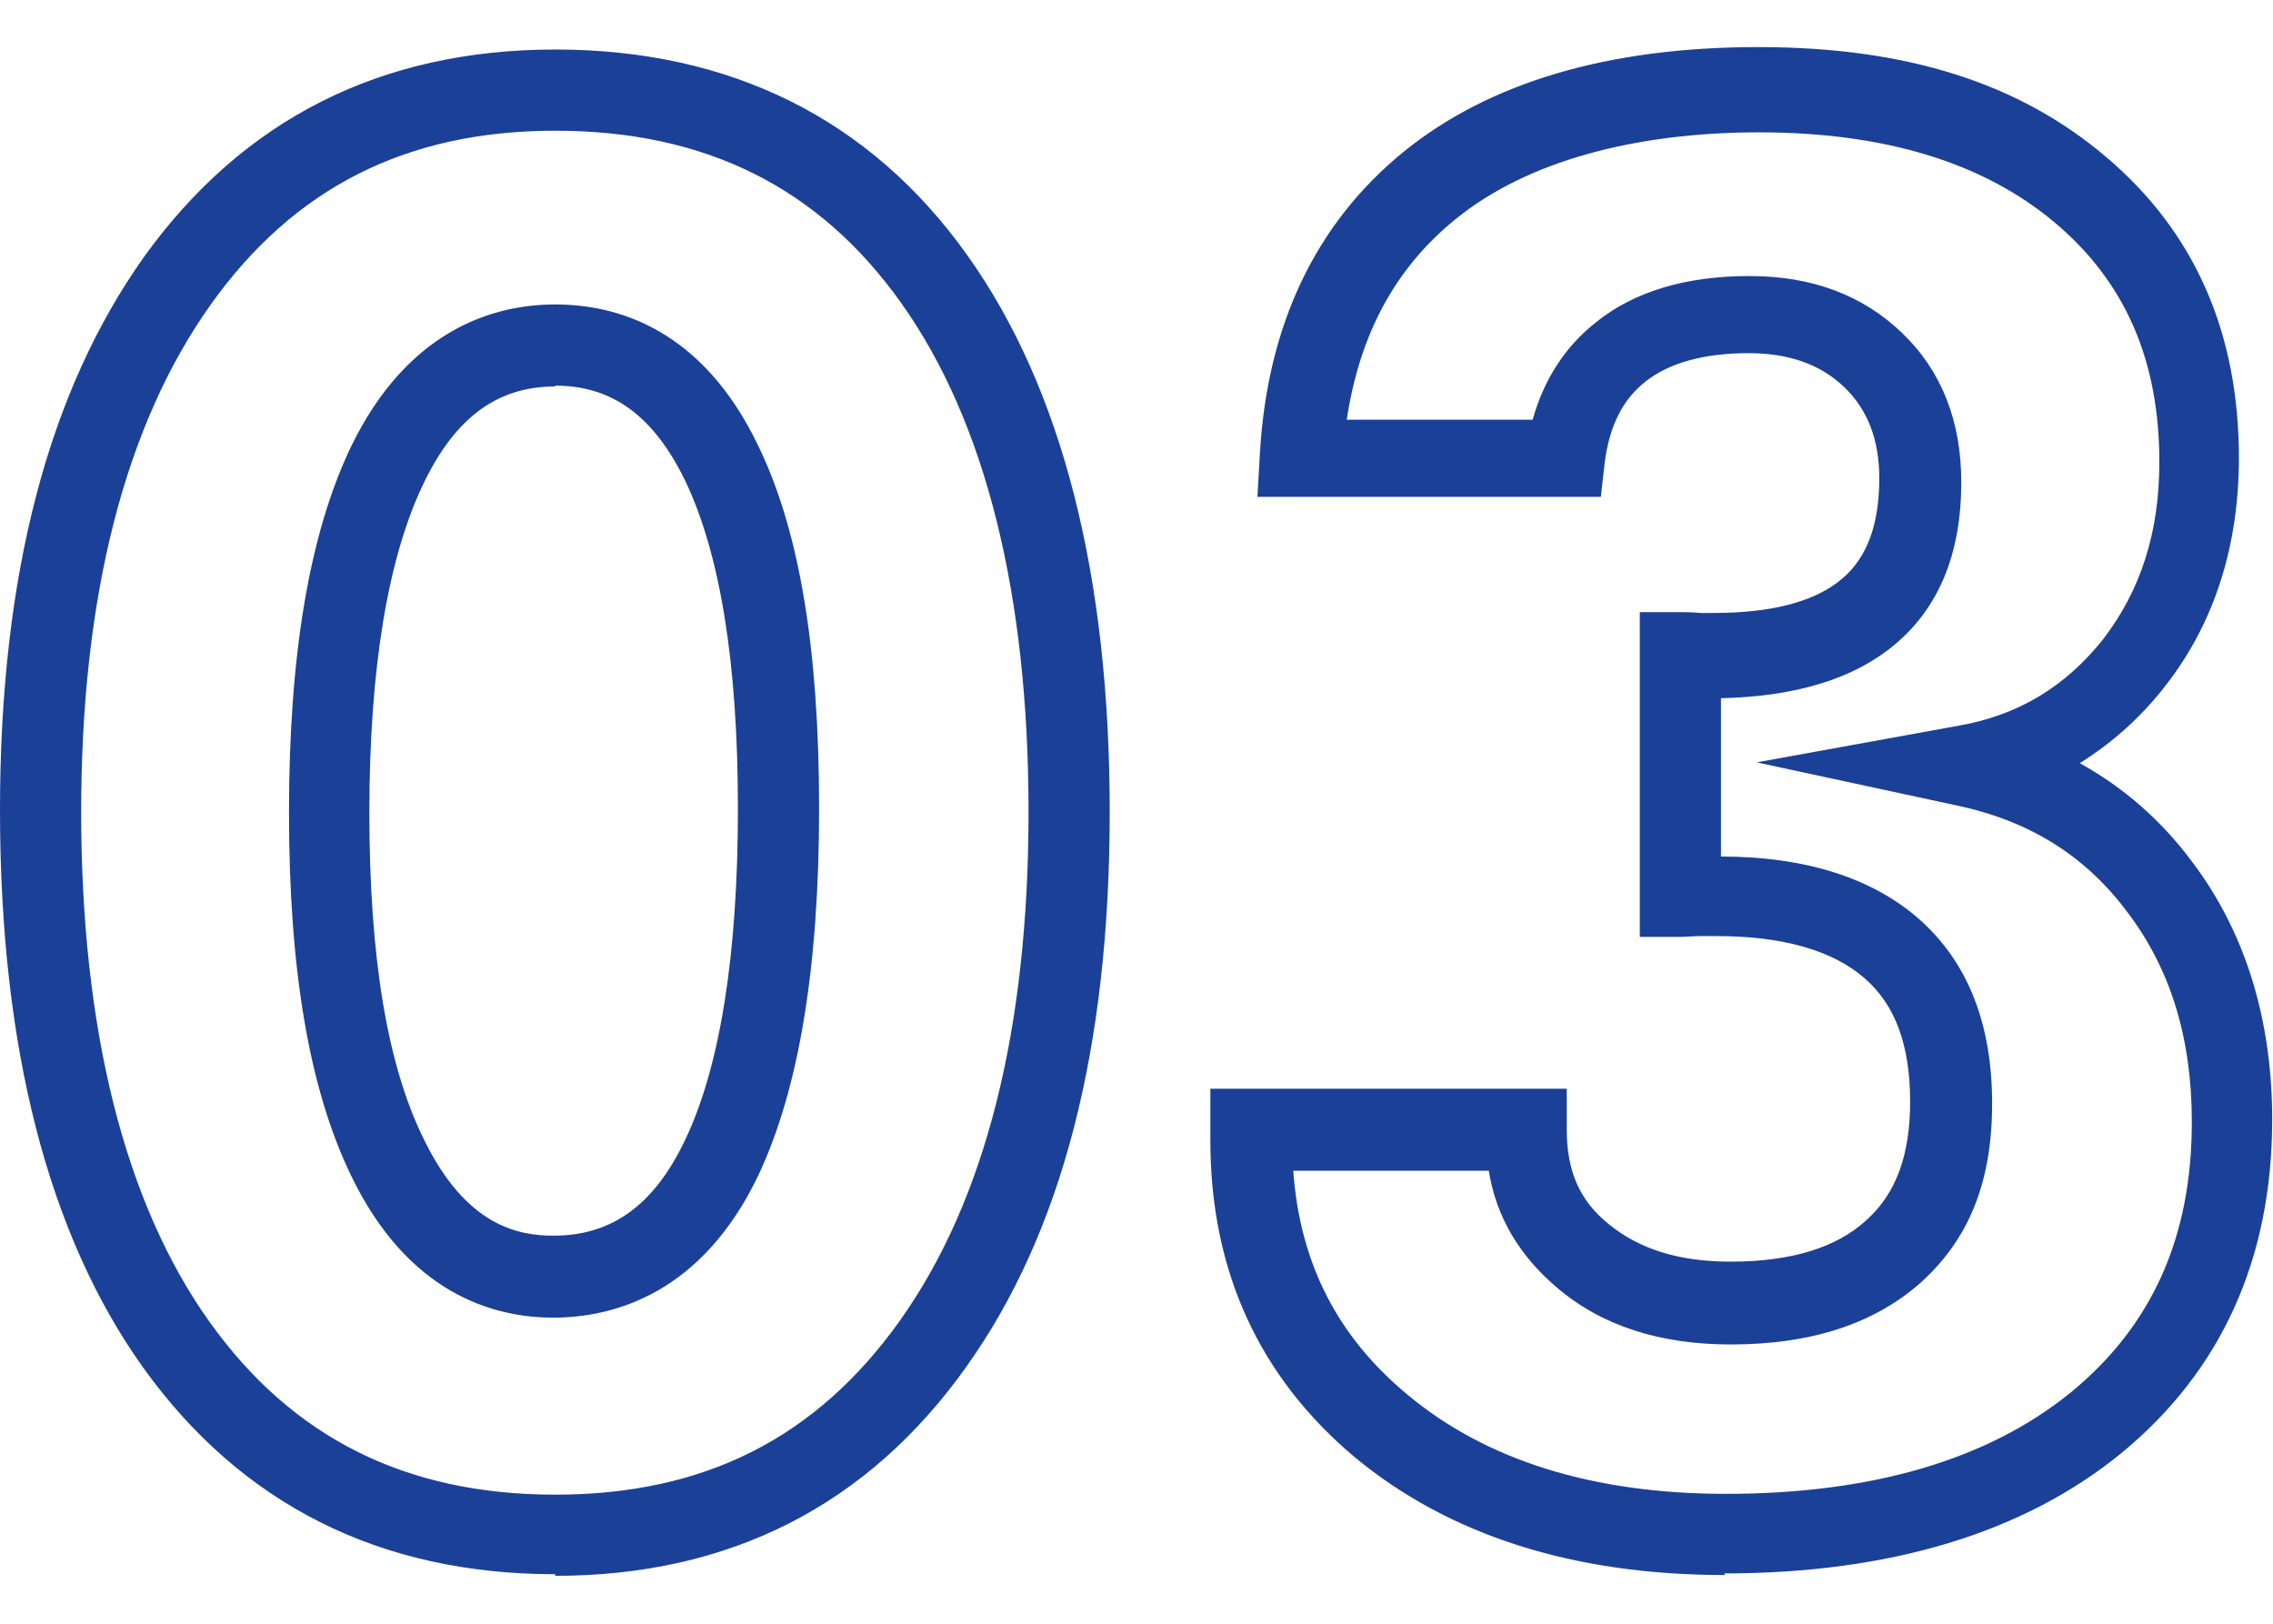
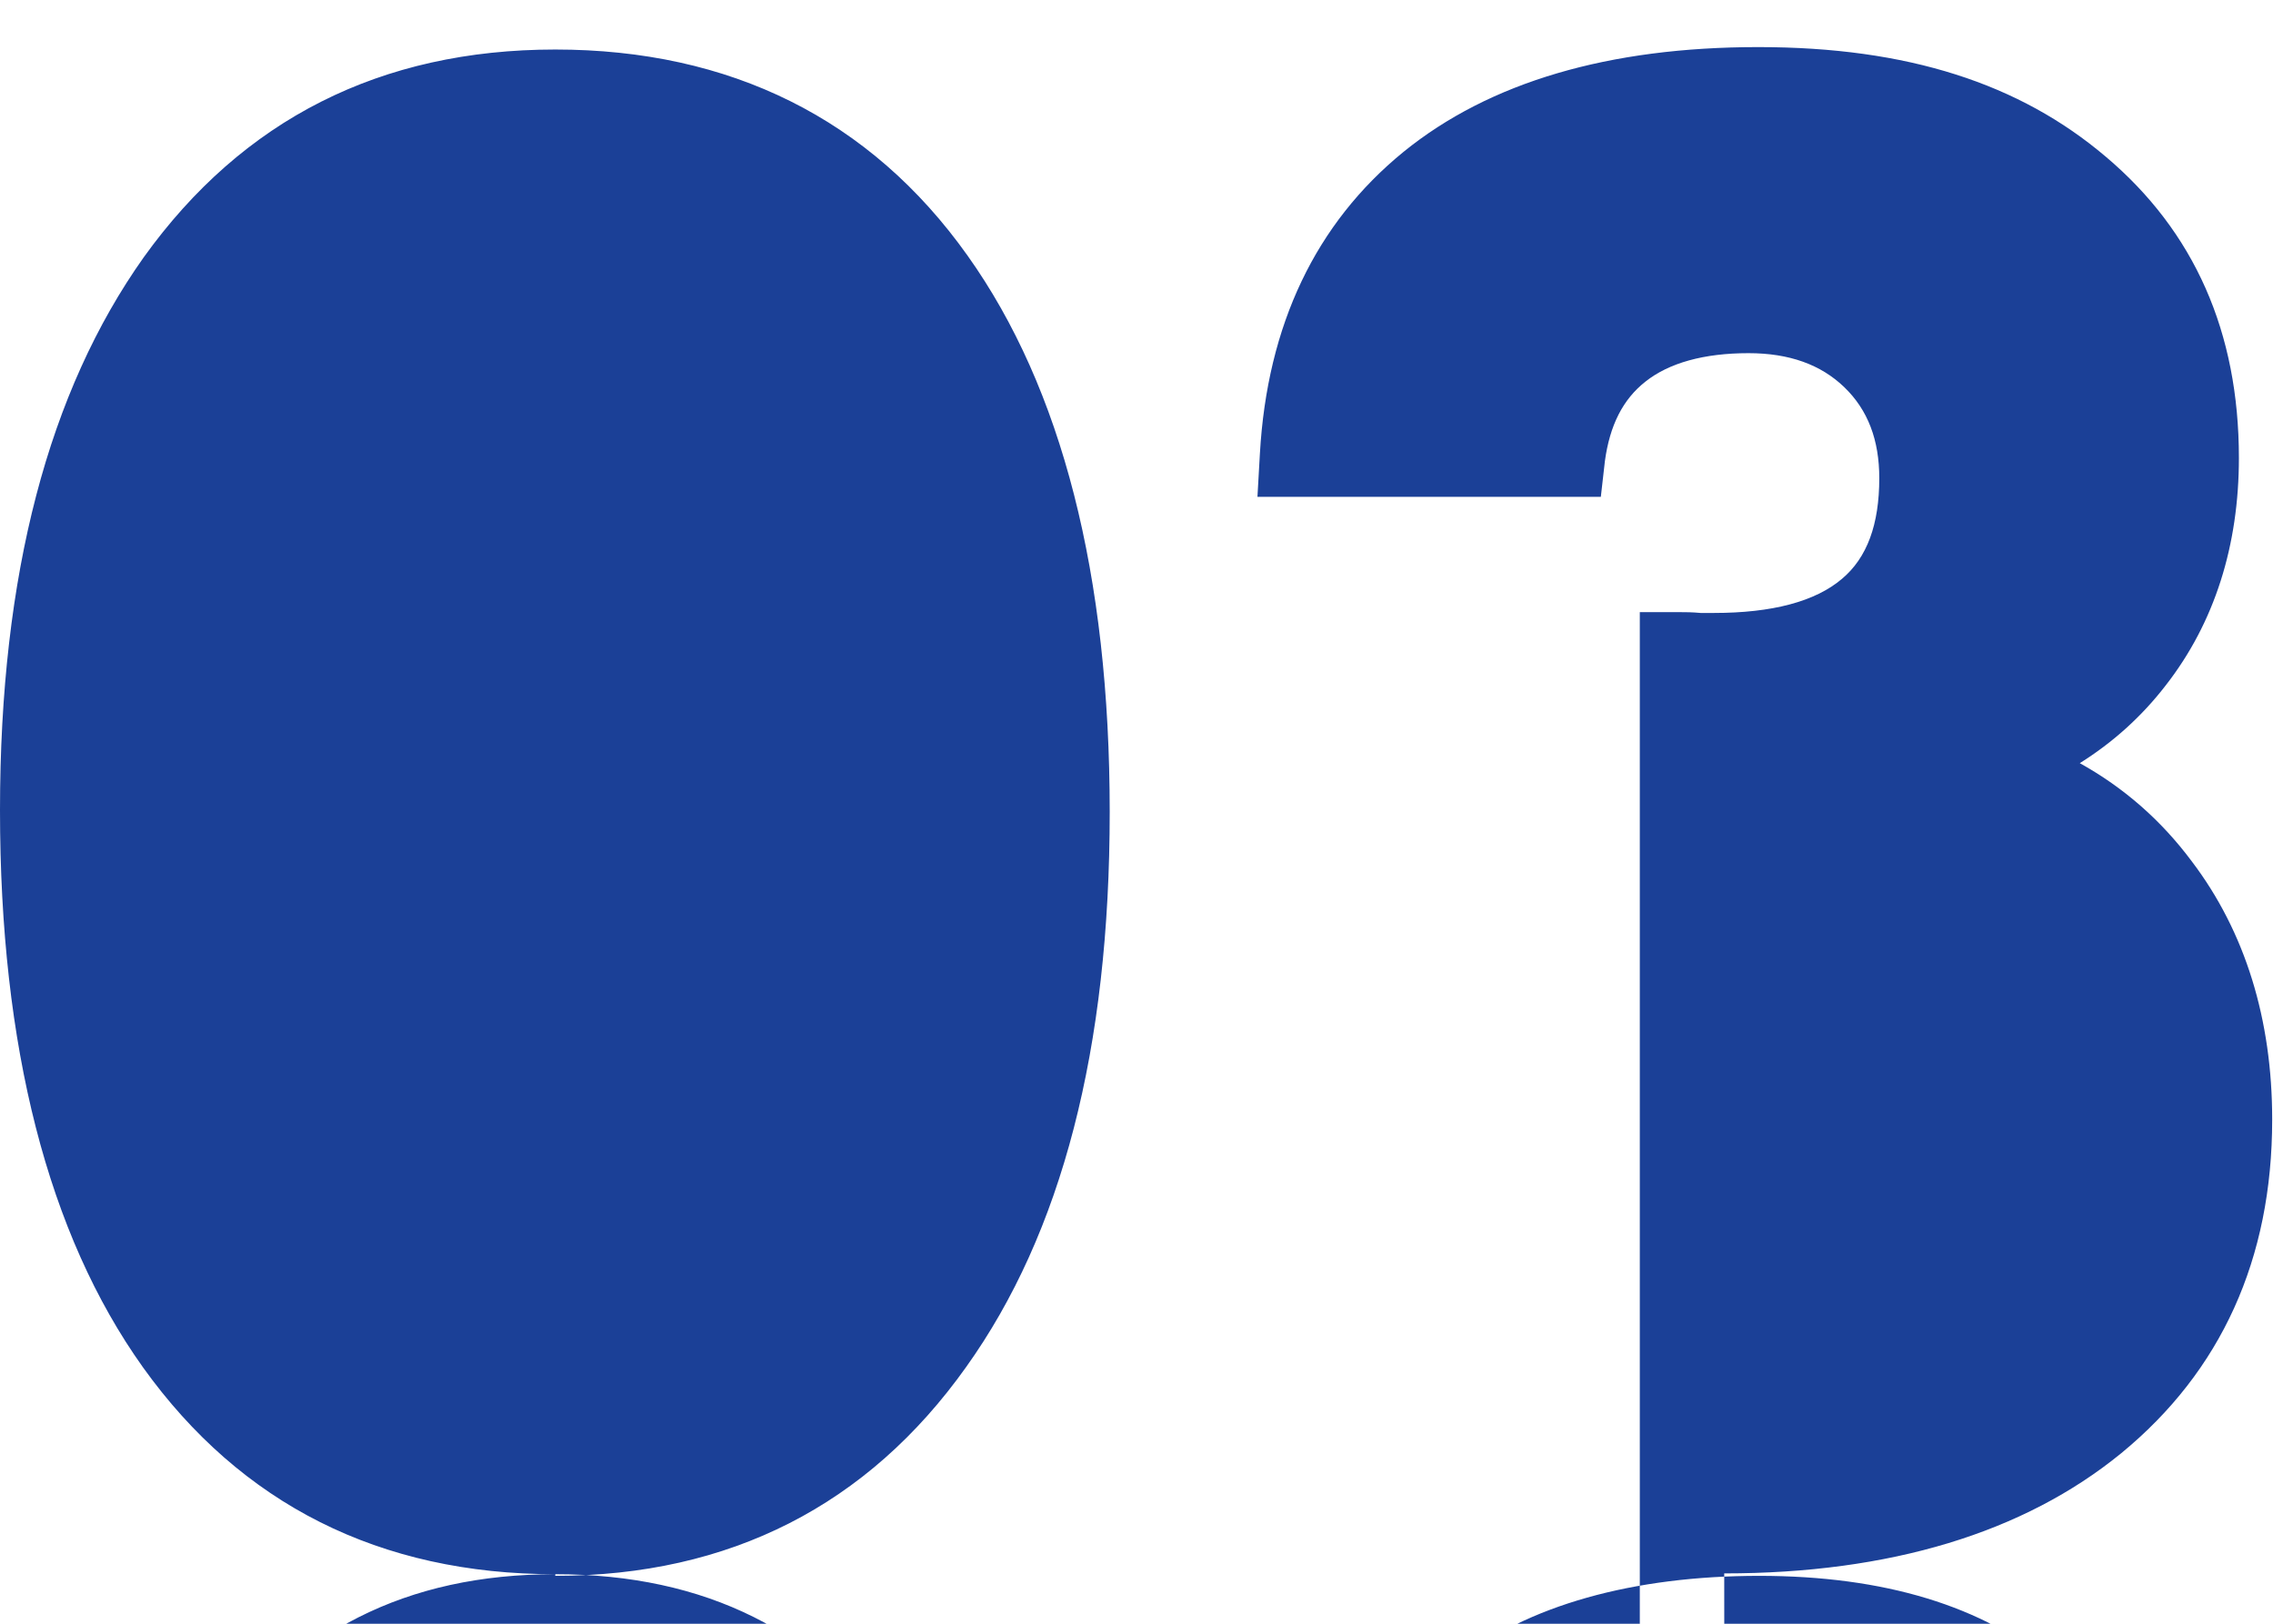
<svg xmlns="http://www.w3.org/2000/svg" id="_イヤー_1" viewBox="0 0 28 20">
  <defs>
    <style>.cls-1{fill:#1b4097;}</style>
  </defs>
-   <path class="cls-1" d="M6.84,19.39c-2.16,0-3.87-.86-5.08-2.55-1.17-1.64-1.76-3.95-1.76-6.86S.6,4.82,1.77,3.17C2.99,1.47,4.69,.61,6.84,.61s3.88,.85,5.08,2.54c1.16,1.63,1.75,3.93,1.75,6.85s-.59,5.19-1.77,6.84c-1.21,1.7-2.91,2.57-5.06,2.57ZM6.84,1.61c-1.83,0-3.22,.7-4.25,2.15-1.05,1.48-1.59,3.58-1.59,6.24s.53,4.81,1.58,6.28c1.02,1.43,2.42,2.13,4.26,2.13s3.22-.7,4.25-2.15c1.05-1.48,1.58-3.58,1.58-6.26s-.53-4.81-1.57-6.27c-1.01-1.42-2.41-2.12-4.26-2.12Zm-.02,14.62c-.75,0-1.8-.3-2.5-1.76-.51-1.06-.76-2.52-.76-4.46s.25-3.43,.76-4.5c.7-1.45,1.76-1.76,2.52-1.76s1.81,.3,2.5,1.74c.51,1.05,.75,2.51,.75,4.47s-.25,3.46-.75,4.52c-.69,1.44-1.76,1.75-2.53,1.75Zm.02-11.47c-.71,0-1.23,.38-1.62,1.19-.44,.91-.67,2.28-.67,4.06s.22,3.11,.67,4.02c.52,1.07,1.16,1.19,1.6,1.19,.72,0,1.24-.38,1.62-1.18,.43-.9,.65-2.28,.65-4.08s-.22-3.14-.65-4.04c-.39-.8-.9-1.17-1.6-1.17Zm14.41,14.64c-1.87,0-3.4-.49-4.56-1.45-1.18-.99-1.78-2.3-1.78-3.9v-.64h4.39v.5c0,.52,.16,.88,.52,1.17,.38,.31,.87,.46,1.5,.46,.74,0,1.3-.17,1.67-.51,.37-.33,.54-.81,.54-1.46,0-.69-.18-1.19-.56-1.52-.39-.34-1-.52-1.82-.52-.04,0-.1,0-.18,0-.12,0-.21,.01-.27,.01h-.5V7.54h.5c.06,0,.14,0,.25,.01,.07,0,.13,0,.16,0,.72,0,1.25-.14,1.58-.42,.31-.26,.46-.67,.46-1.24,0-.47-.14-.84-.43-1.12-.29-.28-.68-.42-1.18-.42-.55,0-.98,.12-1.27,.35-.28,.22-.44,.54-.5,.98l-.05,.44h-4.23l.03-.53c.09-1.59,.69-2.84,1.77-3.72,1.06-.86,2.53-1.29,4.37-1.29s3.22,.45,4.28,1.35c1.09,.92,1.64,2.16,1.64,3.71,0,1.08-.3,2.03-.9,2.8-.3,.39-.66,.71-1.06,.96,.54,.3,1,.7,1.38,1.21,.66,.87,.99,1.95,.99,3.18,0,1.72-.63,3.1-1.86,4.11-1.2,.98-2.85,1.48-4.89,1.48Zm-5.32-4.99c.08,1.14,.54,2.05,1.41,2.77,.97,.81,2.29,1.22,3.92,1.22,1.8,0,3.23-.42,4.25-1.25,1-.82,1.49-1.91,1.49-3.33,0-1.03-.26-1.88-.79-2.58-.52-.7-1.21-1.13-2.11-1.32l-2.46-.53,2.48-.45c.75-.13,1.33-.49,1.79-1.07,.46-.6,.69-1.31,.69-2.18,0-1.25-.42-2.22-1.29-2.95-.88-.74-2.1-1.11-3.64-1.11s-2.87,.36-3.74,1.07c-.74,.6-1.18,1.41-1.34,2.47h2.29c.14-.5,.4-.9,.78-1.2,.47-.38,1.11-.57,1.89-.57s1.4,.24,1.88,.7c.49,.47,.73,1.09,.73,1.84,0,.87-.27,1.54-.82,2-.5,.42-1.22,.64-2.14,.66v1.95c1.05,0,1.87,.27,2.44,.77,.6,.53,.9,1.29,.9,2.27s-.29,1.67-.87,2.2c-.57,.51-1.35,.77-2.35,.77-.87,0-1.59-.23-2.14-.7-.46-.39-.75-.87-.84-1.44h-2.41Z" />
+   <path class="cls-1" d="M6.84,19.39c-2.16,0-3.87-.86-5.08-2.55-1.17-1.64-1.76-3.95-1.76-6.86S.6,4.82,1.77,3.17C2.99,1.47,4.69,.61,6.84,.61s3.88,.85,5.08,2.54c1.16,1.63,1.75,3.93,1.75,6.85s-.59,5.19-1.77,6.84c-1.21,1.7-2.91,2.57-5.06,2.57Zc-1.83,0-3.22,.7-4.25,2.15-1.05,1.48-1.59,3.58-1.59,6.24s.53,4.81,1.58,6.28c1.02,1.43,2.42,2.13,4.26,2.13s3.22-.7,4.25-2.15c1.05-1.48,1.58-3.58,1.58-6.26s-.53-4.81-1.57-6.27c-1.01-1.42-2.41-2.12-4.26-2.12Zm-.02,14.62c-.75,0-1.8-.3-2.5-1.76-.51-1.06-.76-2.52-.76-4.46s.25-3.43,.76-4.5c.7-1.45,1.76-1.76,2.52-1.76s1.81,.3,2.5,1.74c.51,1.05,.75,2.51,.75,4.47s-.25,3.46-.75,4.52c-.69,1.44-1.76,1.75-2.53,1.75Zm.02-11.47c-.71,0-1.23,.38-1.62,1.19-.44,.91-.67,2.28-.67,4.06s.22,3.11,.67,4.02c.52,1.07,1.16,1.19,1.6,1.19,.72,0,1.24-.38,1.62-1.18,.43-.9,.65-2.28,.65-4.08s-.22-3.14-.65-4.04c-.39-.8-.9-1.17-1.6-1.17Zm14.41,14.64c-1.87,0-3.4-.49-4.56-1.45-1.18-.99-1.78-2.3-1.78-3.9v-.64h4.39v.5c0,.52,.16,.88,.52,1.17,.38,.31,.87,.46,1.5,.46,.74,0,1.3-.17,1.67-.51,.37-.33,.54-.81,.54-1.46,0-.69-.18-1.19-.56-1.52-.39-.34-1-.52-1.82-.52-.04,0-.1,0-.18,0-.12,0-.21,.01-.27,.01h-.5V7.54h.5c.06,0,.14,0,.25,.01,.07,0,.13,0,.16,0,.72,0,1.25-.14,1.58-.42,.31-.26,.46-.67,.46-1.24,0-.47-.14-.84-.43-1.12-.29-.28-.68-.42-1.18-.42-.55,0-.98,.12-1.27,.35-.28,.22-.44,.54-.5,.98l-.05,.44h-4.23l.03-.53c.09-1.59,.69-2.84,1.77-3.72,1.06-.86,2.53-1.29,4.37-1.29s3.22,.45,4.28,1.35c1.09,.92,1.64,2.16,1.64,3.71,0,1.08-.3,2.03-.9,2.8-.3,.39-.66,.71-1.06,.96,.54,.3,1,.7,1.38,1.21,.66,.87,.99,1.95,.99,3.18,0,1.72-.63,3.1-1.86,4.11-1.2,.98-2.85,1.48-4.89,1.48Zm-5.32-4.99c.08,1.14,.54,2.05,1.41,2.77,.97,.81,2.29,1.22,3.92,1.22,1.8,0,3.23-.42,4.25-1.25,1-.82,1.49-1.91,1.49-3.33,0-1.03-.26-1.88-.79-2.58-.52-.7-1.21-1.13-2.11-1.32l-2.46-.53,2.48-.45c.75-.13,1.33-.49,1.79-1.07,.46-.6,.69-1.31,.69-2.18,0-1.25-.42-2.22-1.29-2.95-.88-.74-2.1-1.11-3.64-1.11s-2.87,.36-3.74,1.07c-.74,.6-1.18,1.41-1.34,2.47h2.29c.14-.5,.4-.9,.78-1.2,.47-.38,1.11-.57,1.89-.57s1.4,.24,1.88,.7c.49,.47,.73,1.09,.73,1.84,0,.87-.27,1.54-.82,2-.5,.42-1.22,.64-2.14,.66v1.95c1.05,0,1.87,.27,2.44,.77,.6,.53,.9,1.29,.9,2.27s-.29,1.67-.87,2.2c-.57,.51-1.35,.77-2.35,.77-.87,0-1.59-.23-2.14-.7-.46-.39-.75-.87-.84-1.44h-2.41Z" />
</svg>